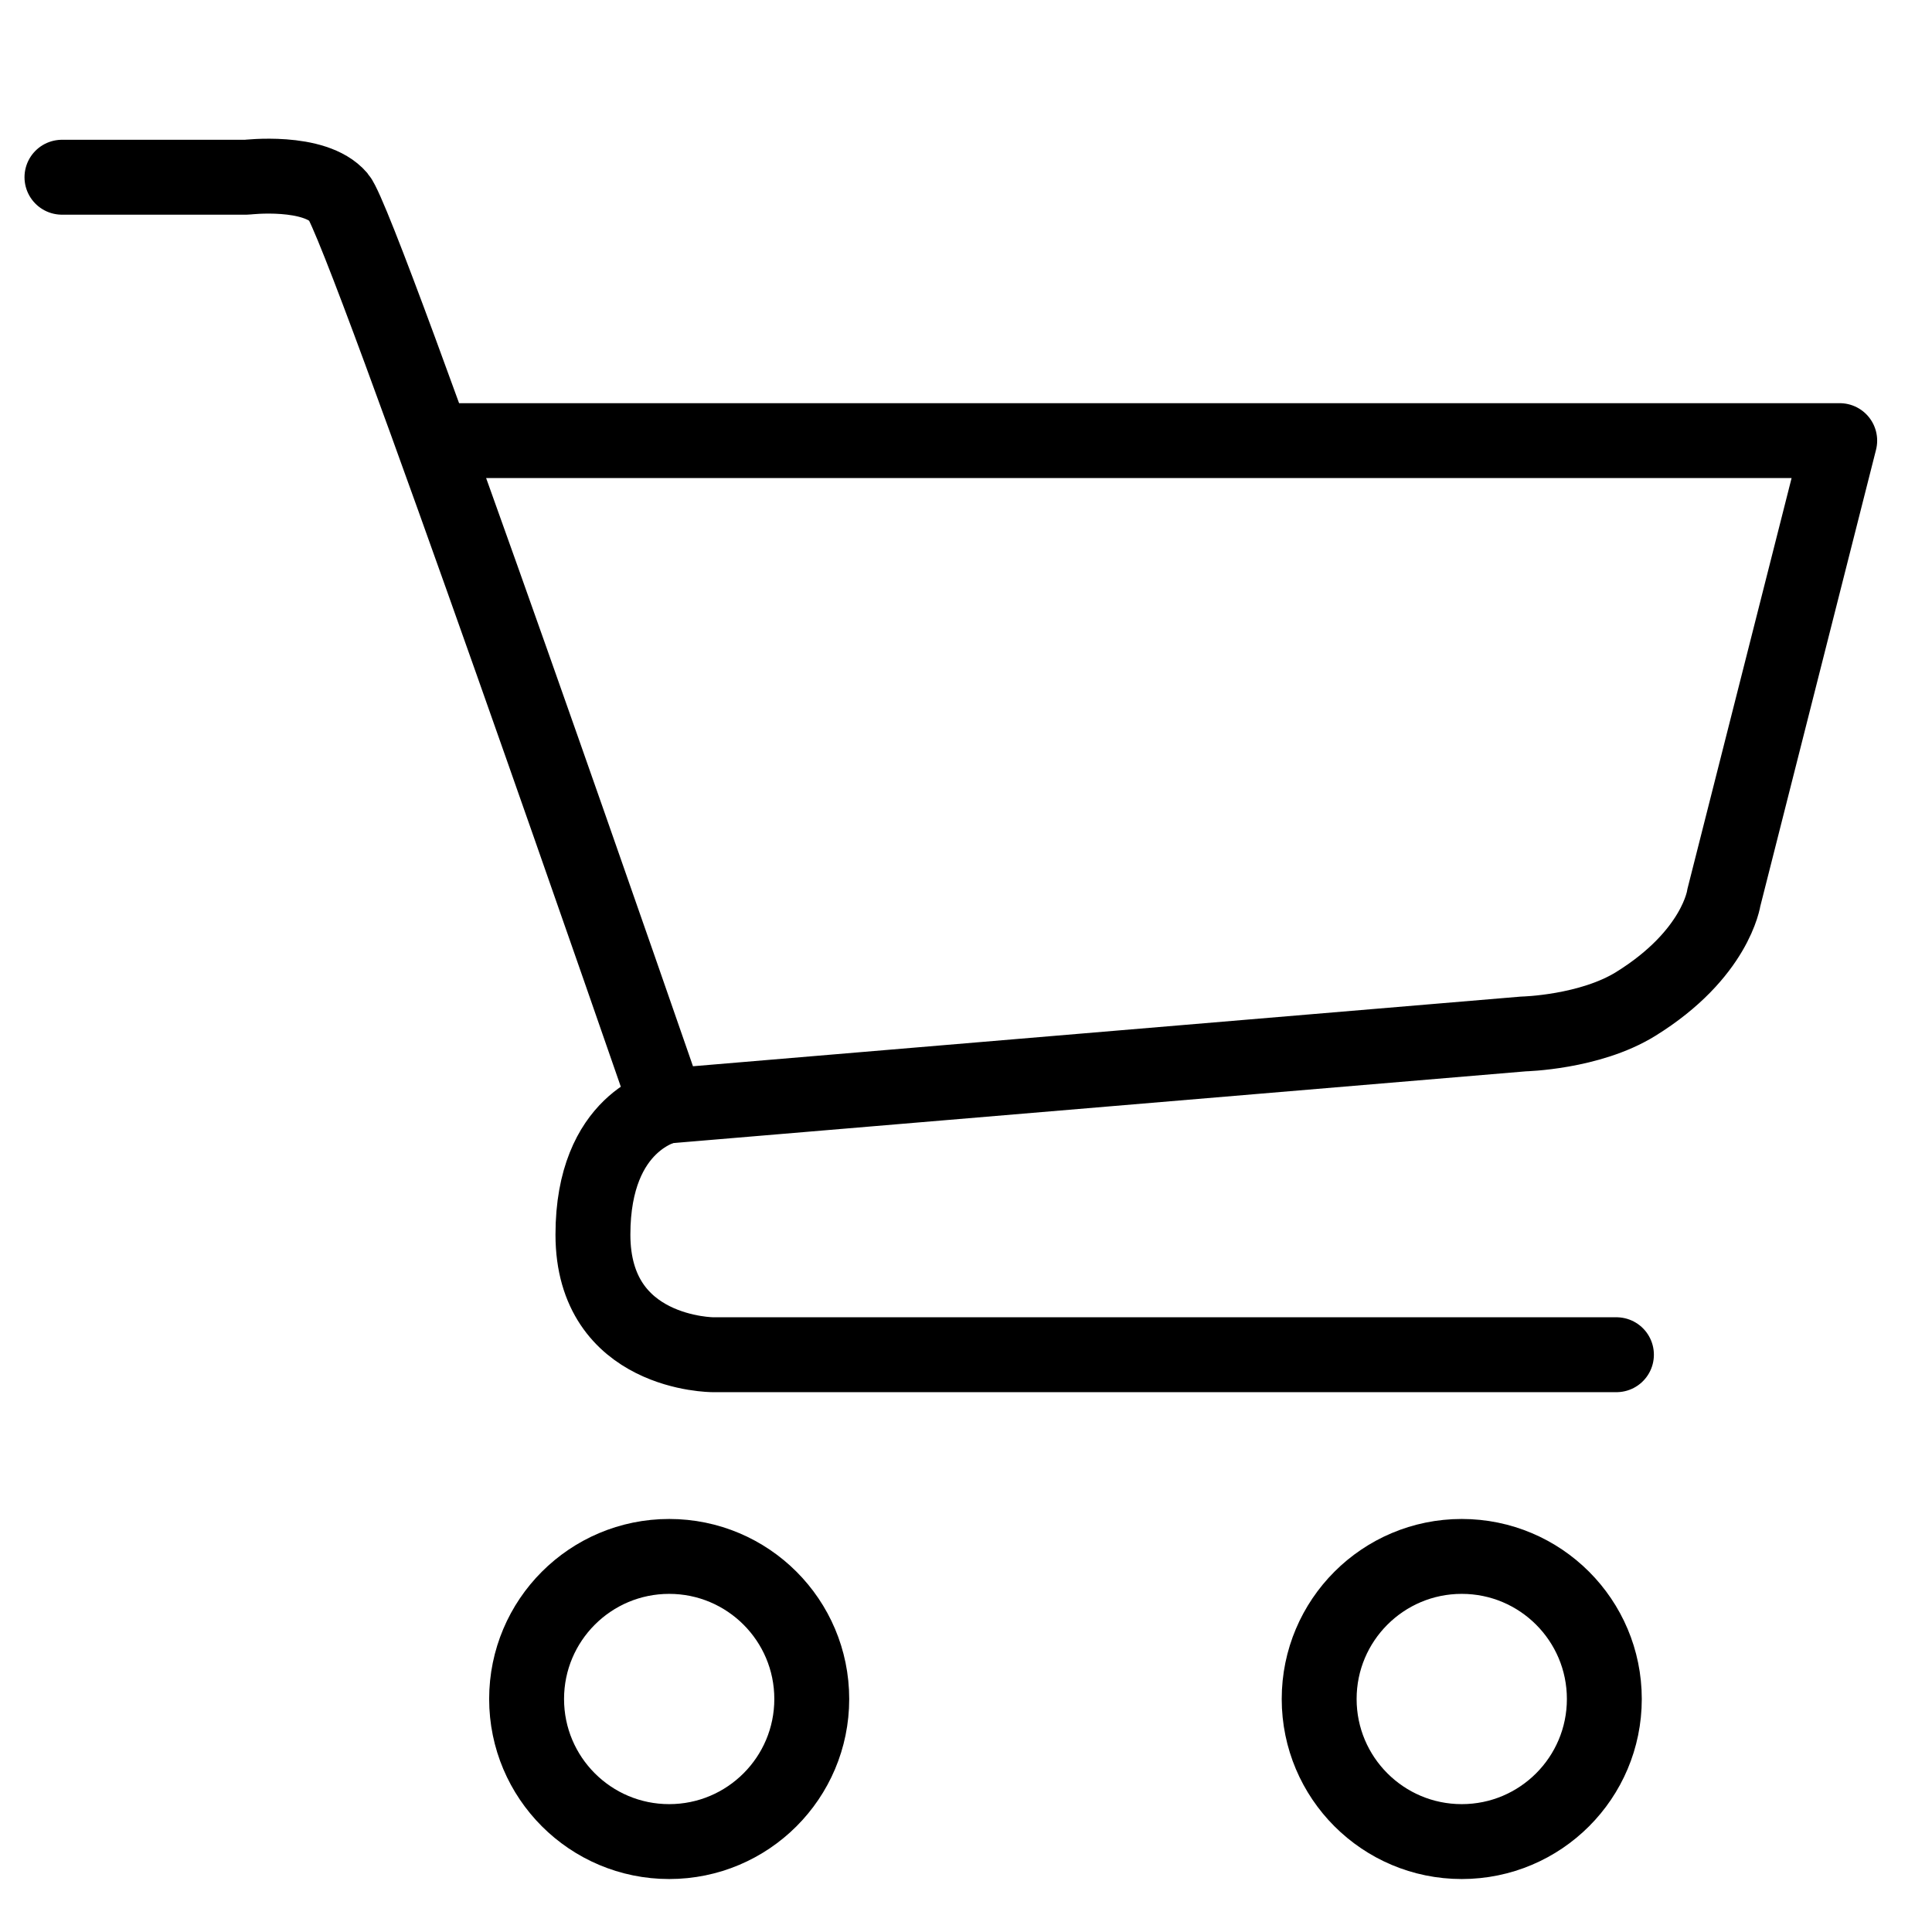
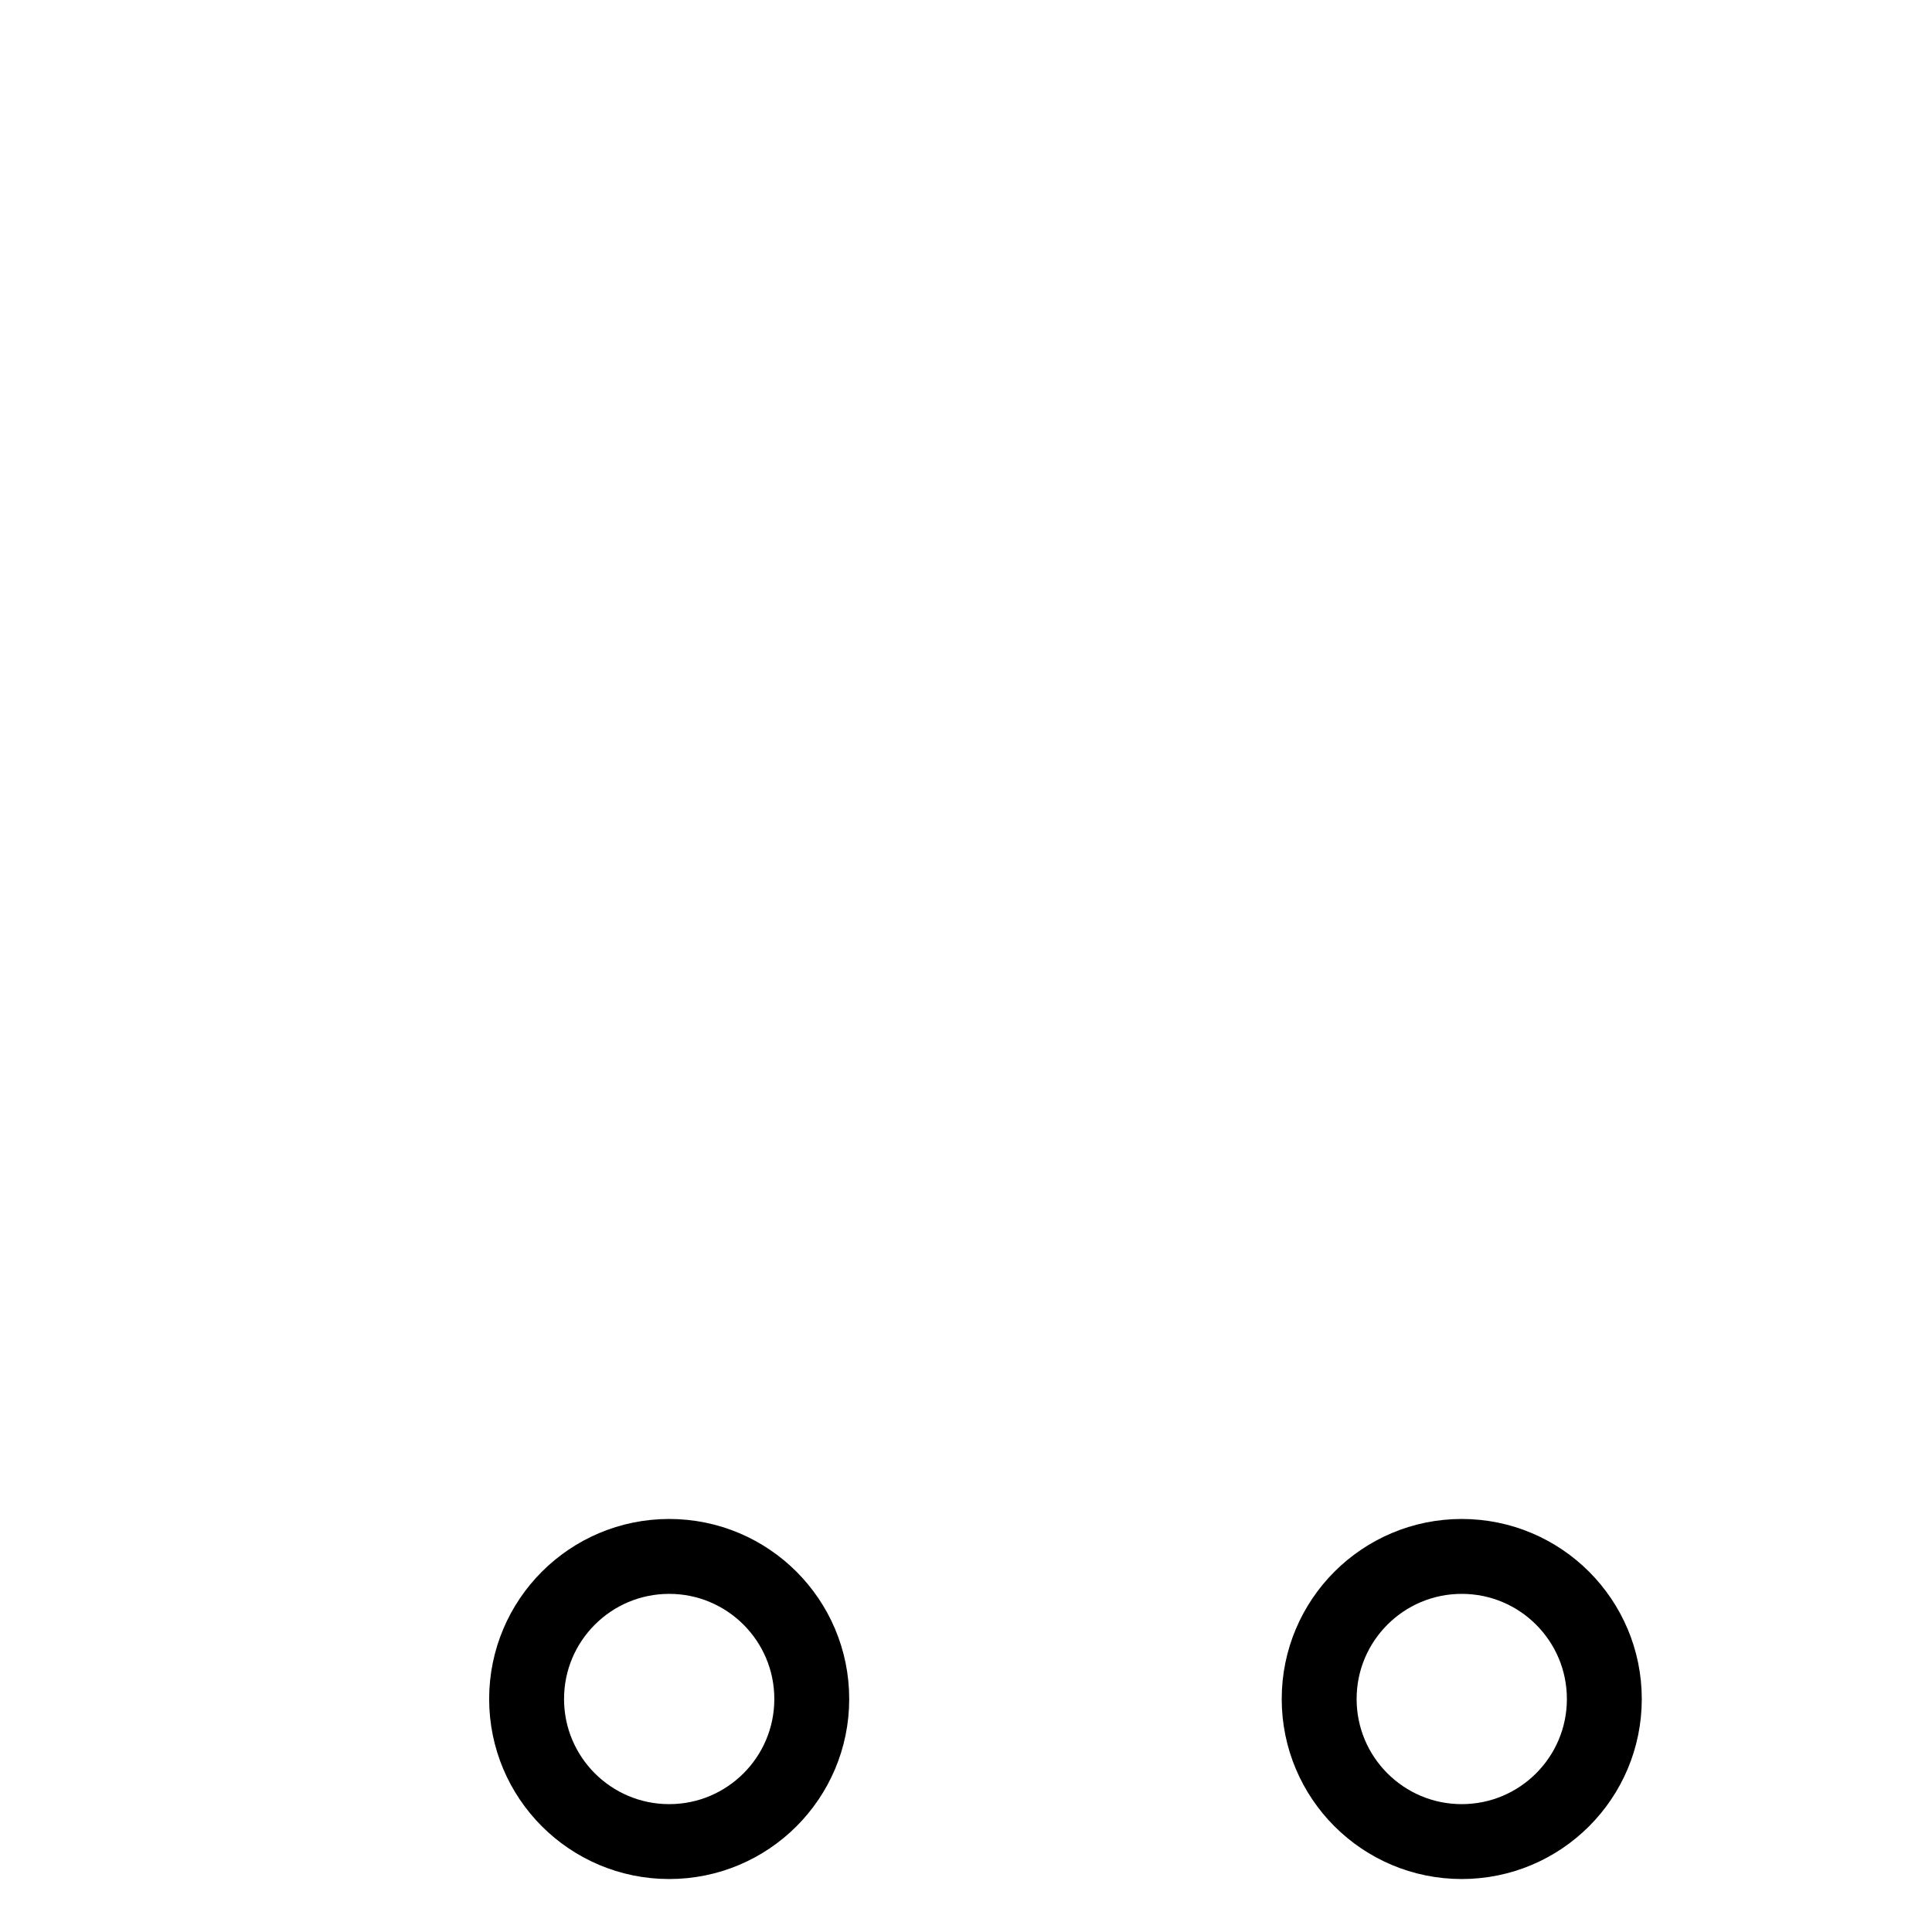
<svg xmlns="http://www.w3.org/2000/svg" id="レイヤー_1" data-name="レイヤー 1" viewBox="0 0 300 300">
  <defs>
    <style>.cls-1{fill:none;stroke:#000;stroke-linecap:round;stroke-linejoin:round;stroke-width:11.63px;}</style>
  </defs>
-   <path class="cls-1" d="M67.22,68.42H285.67l-18,71s-1.21,8.75-13.67,16.47c-7.15,4.43-17.41,4.66-17.41,4.66l-133,11.19S56.33,35,52.6,30.63s-14.29-3.11-14.29-3.11H9.62" />
-   <path class="cls-1" d="M103.57,171.71s-11.5,2.33-11.5,20c0,18.65,18.65,18.65,18.65,18.65H251" />
  <circle class="cls-1" cx="103.91" cy="263.82" r="22.14" />
  <circle class="cls-1" cx="226.98" cy="263.82" r="22.14" />
</svg>